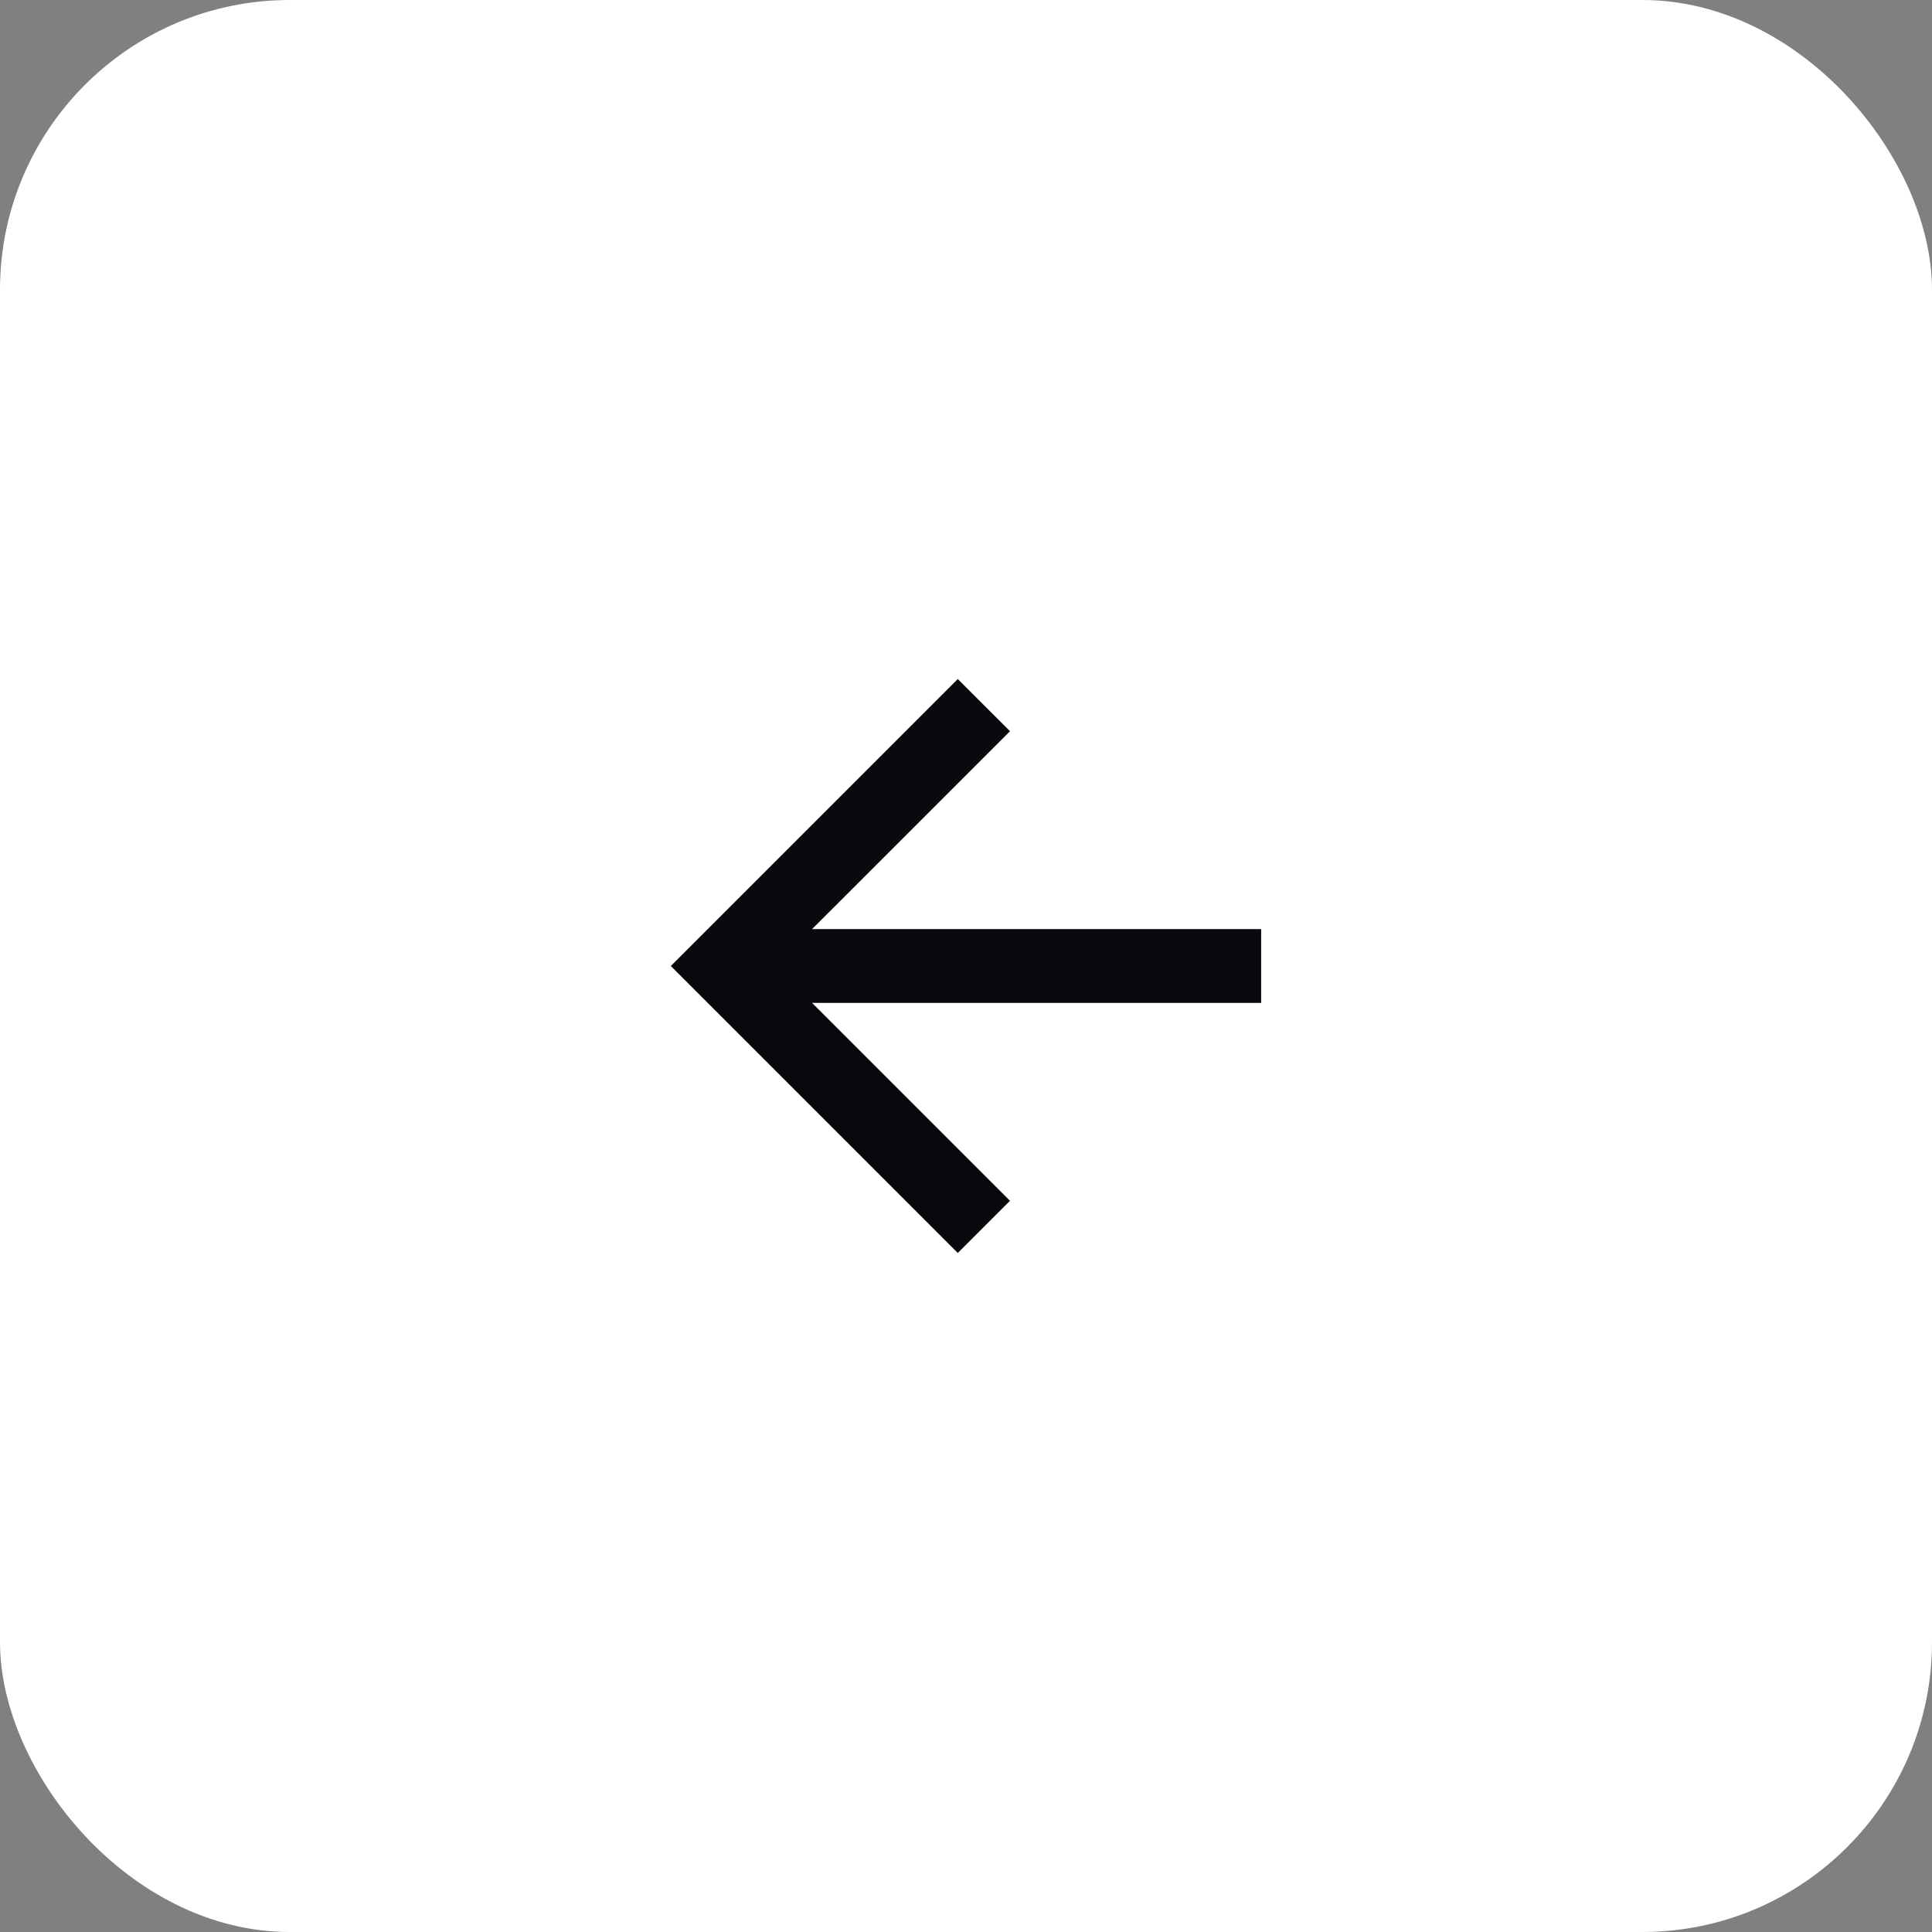
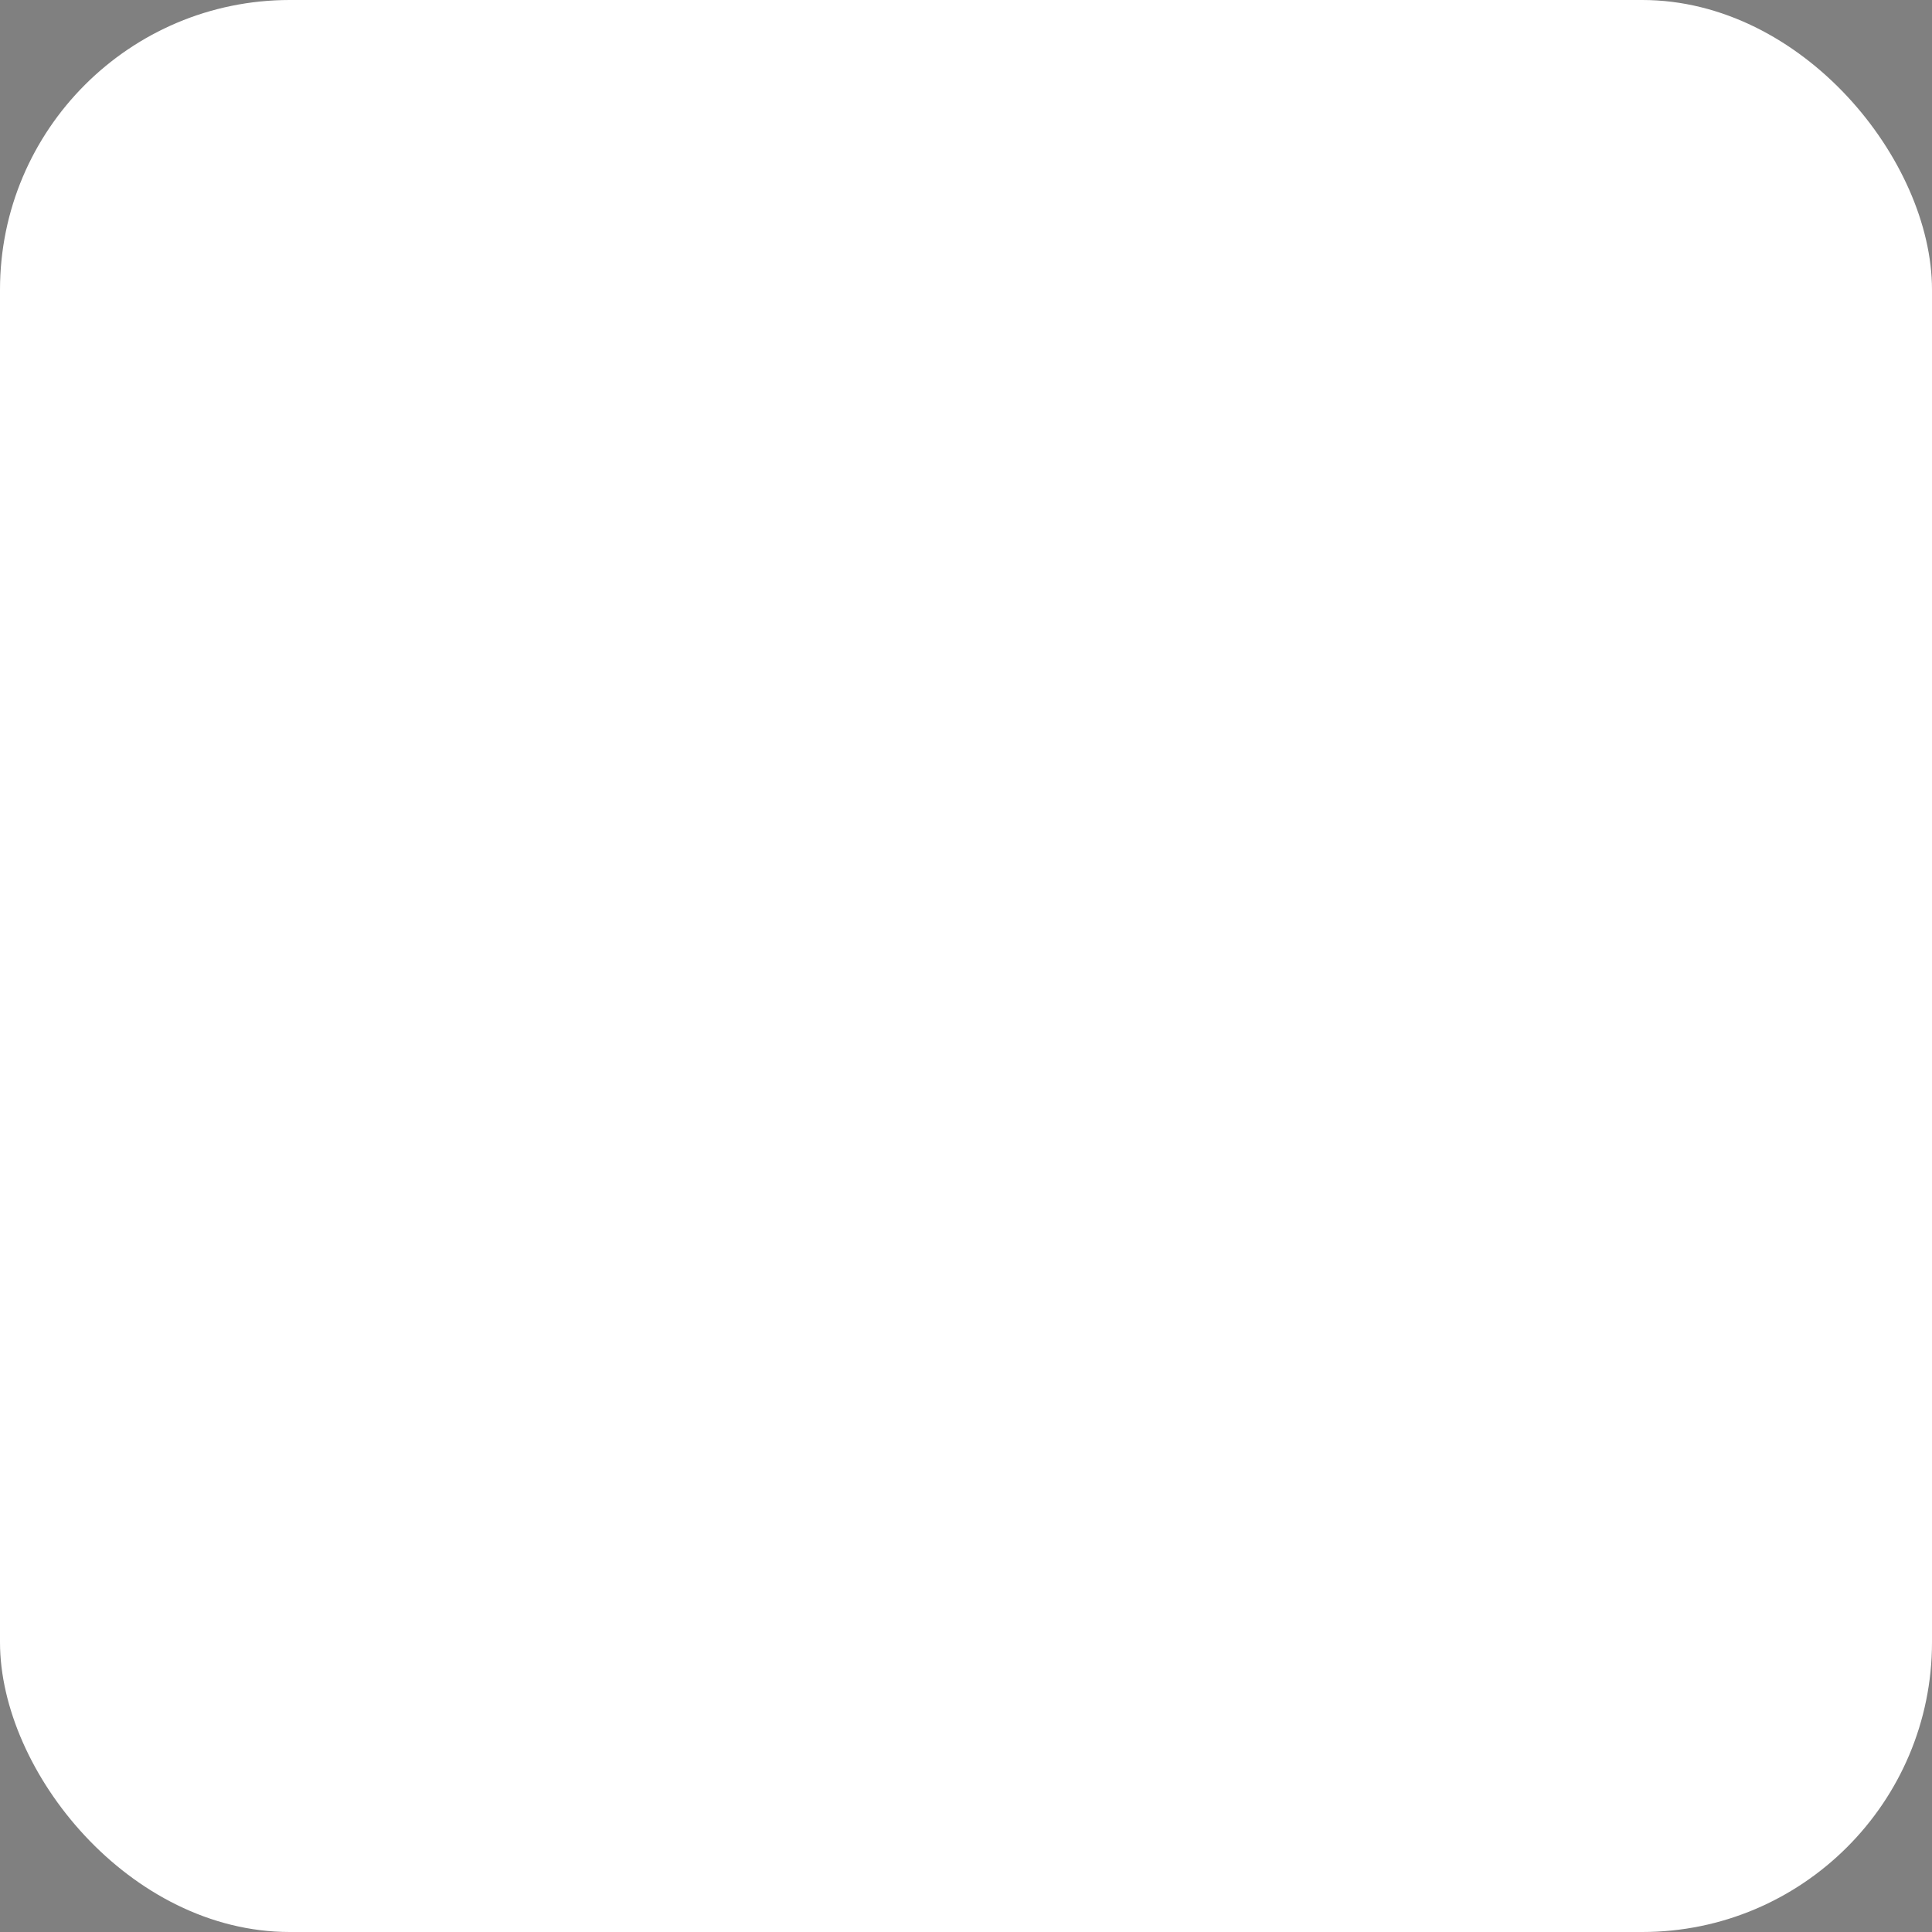
<svg xmlns="http://www.w3.org/2000/svg" width="40" height="40" viewBox="0 0 40 40" fill="none">
  <rect x="0" y="0" width="40" height="40" fill="#808080" stroke="none" />
  <rect width="40" height="40" rx="6" fill="white" />
-   <path d="M16.813 19.236H26.111V20.764H16.813L20.911 24.861L19.83 25.942L13.889 20L19.83 14.059L20.911 15.139L16.813 19.236Z" fill="#07090D" />
</svg>